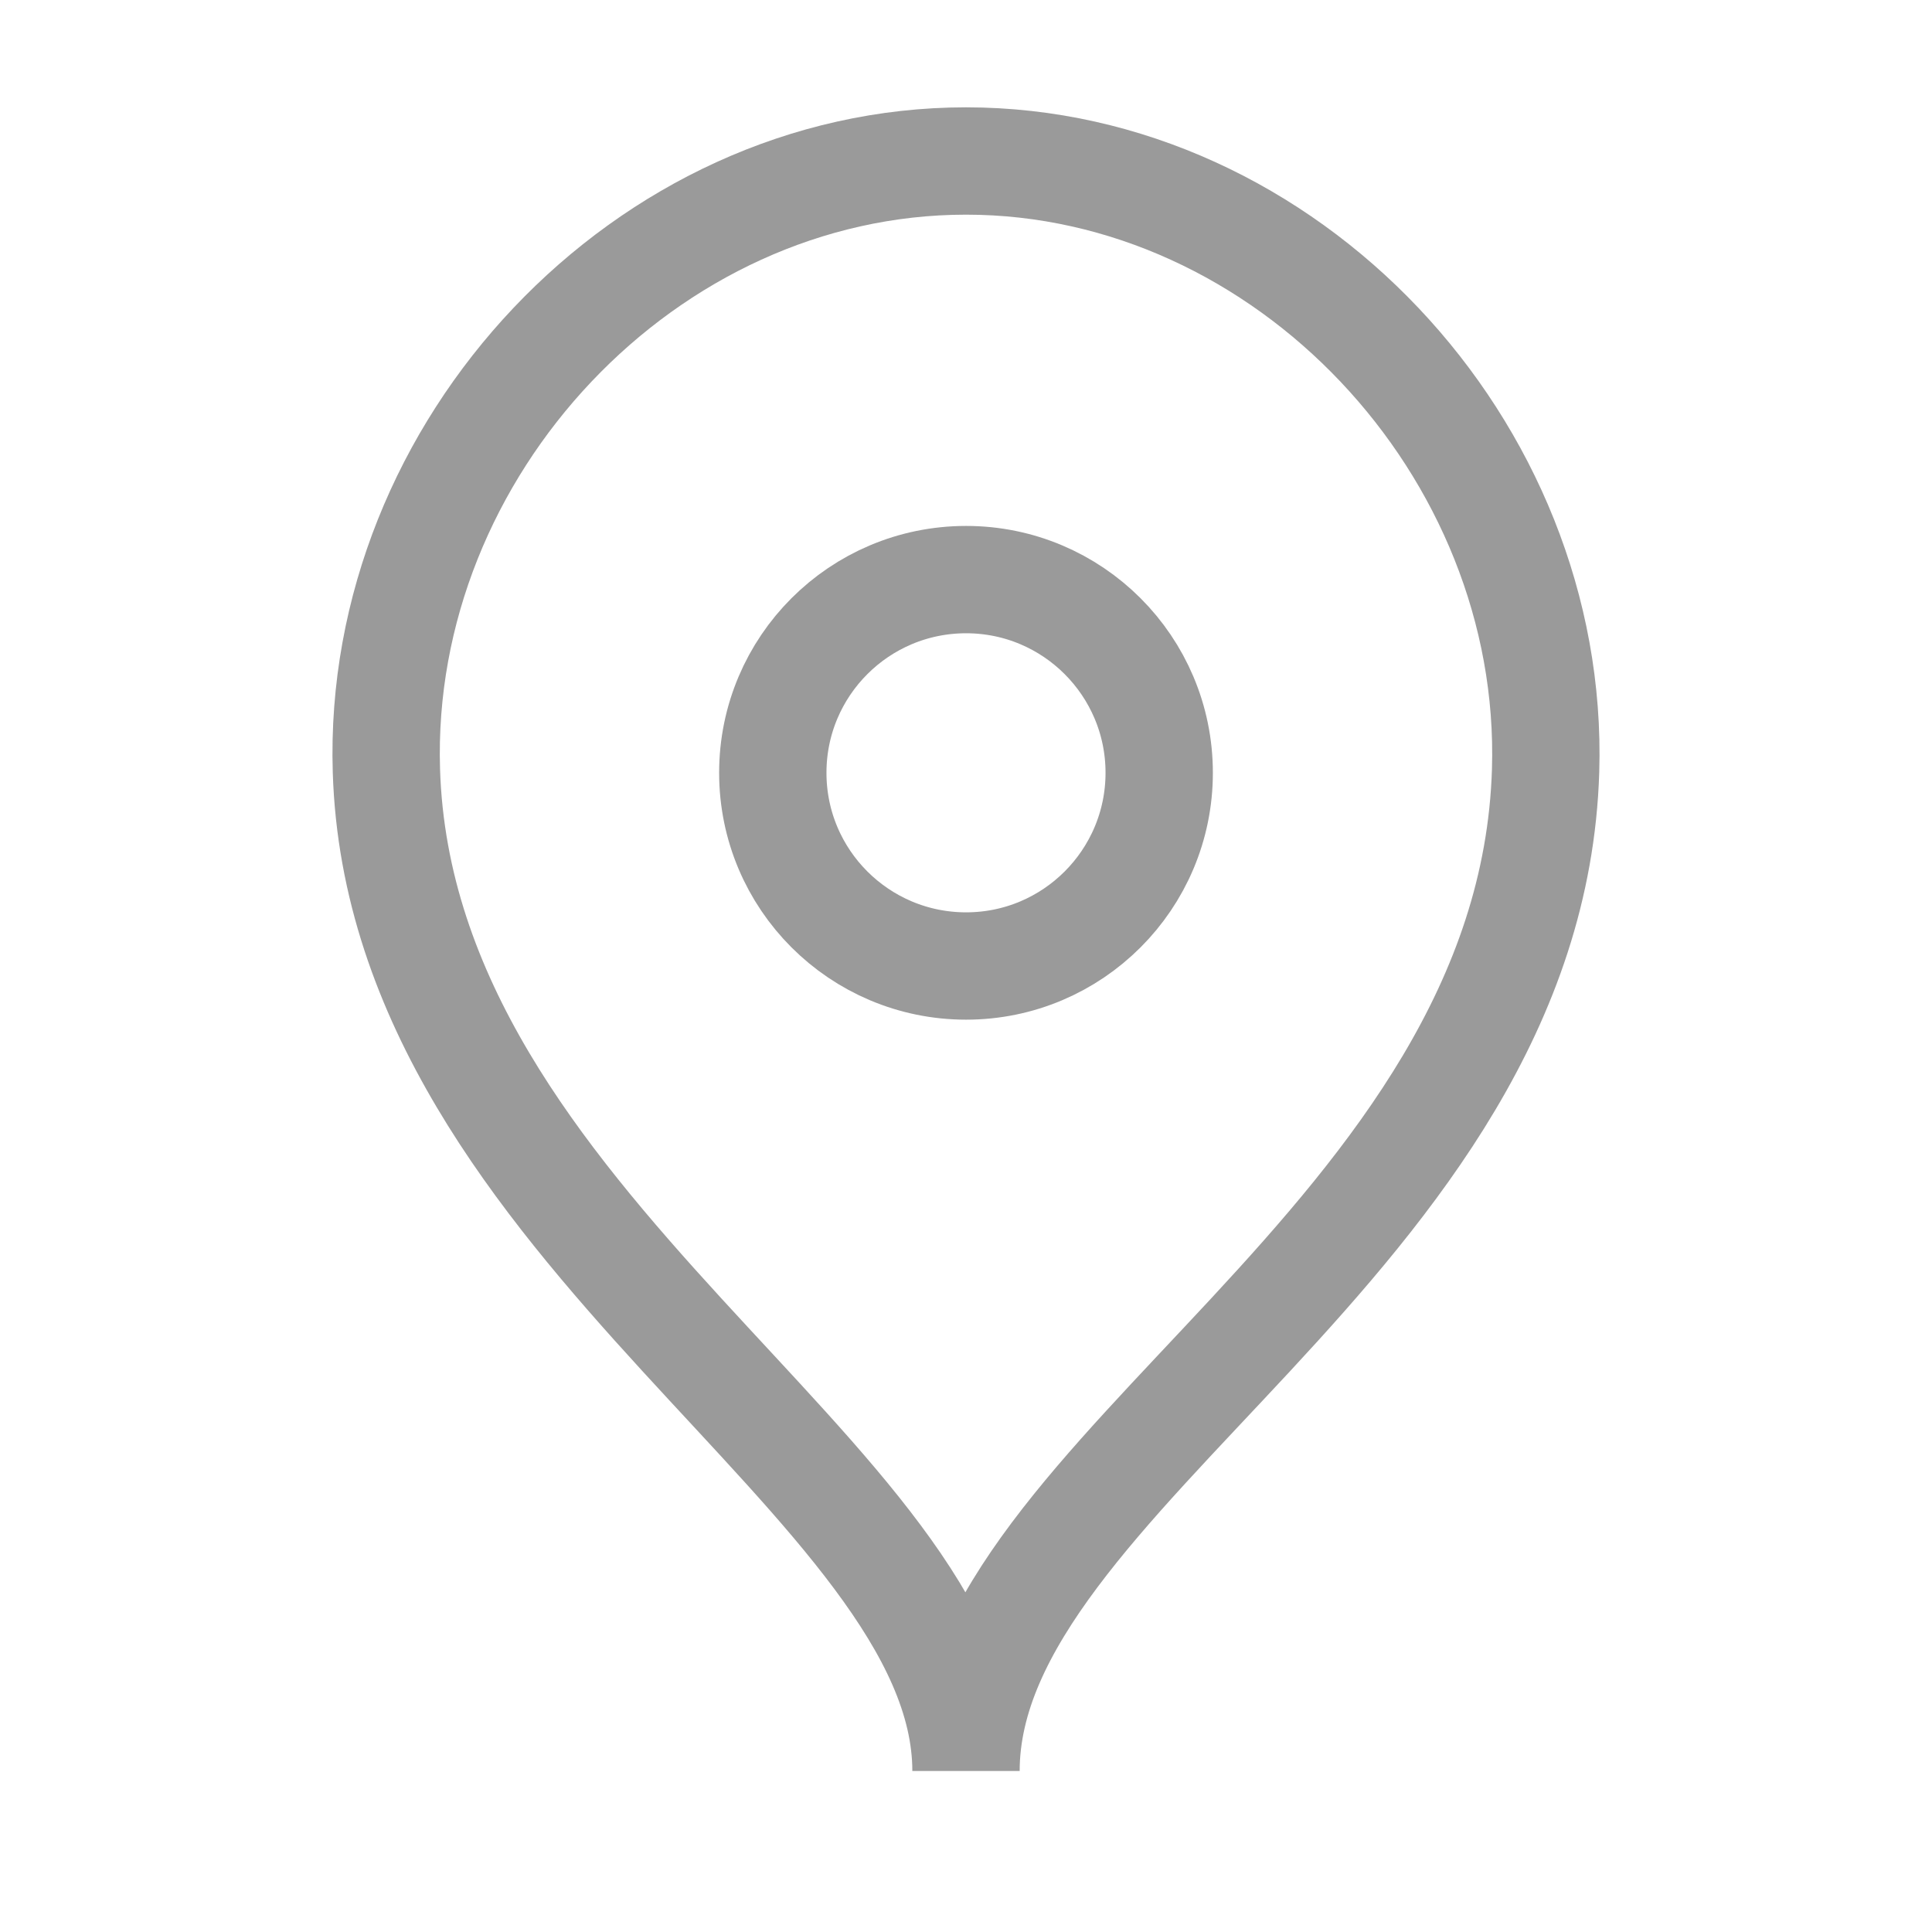
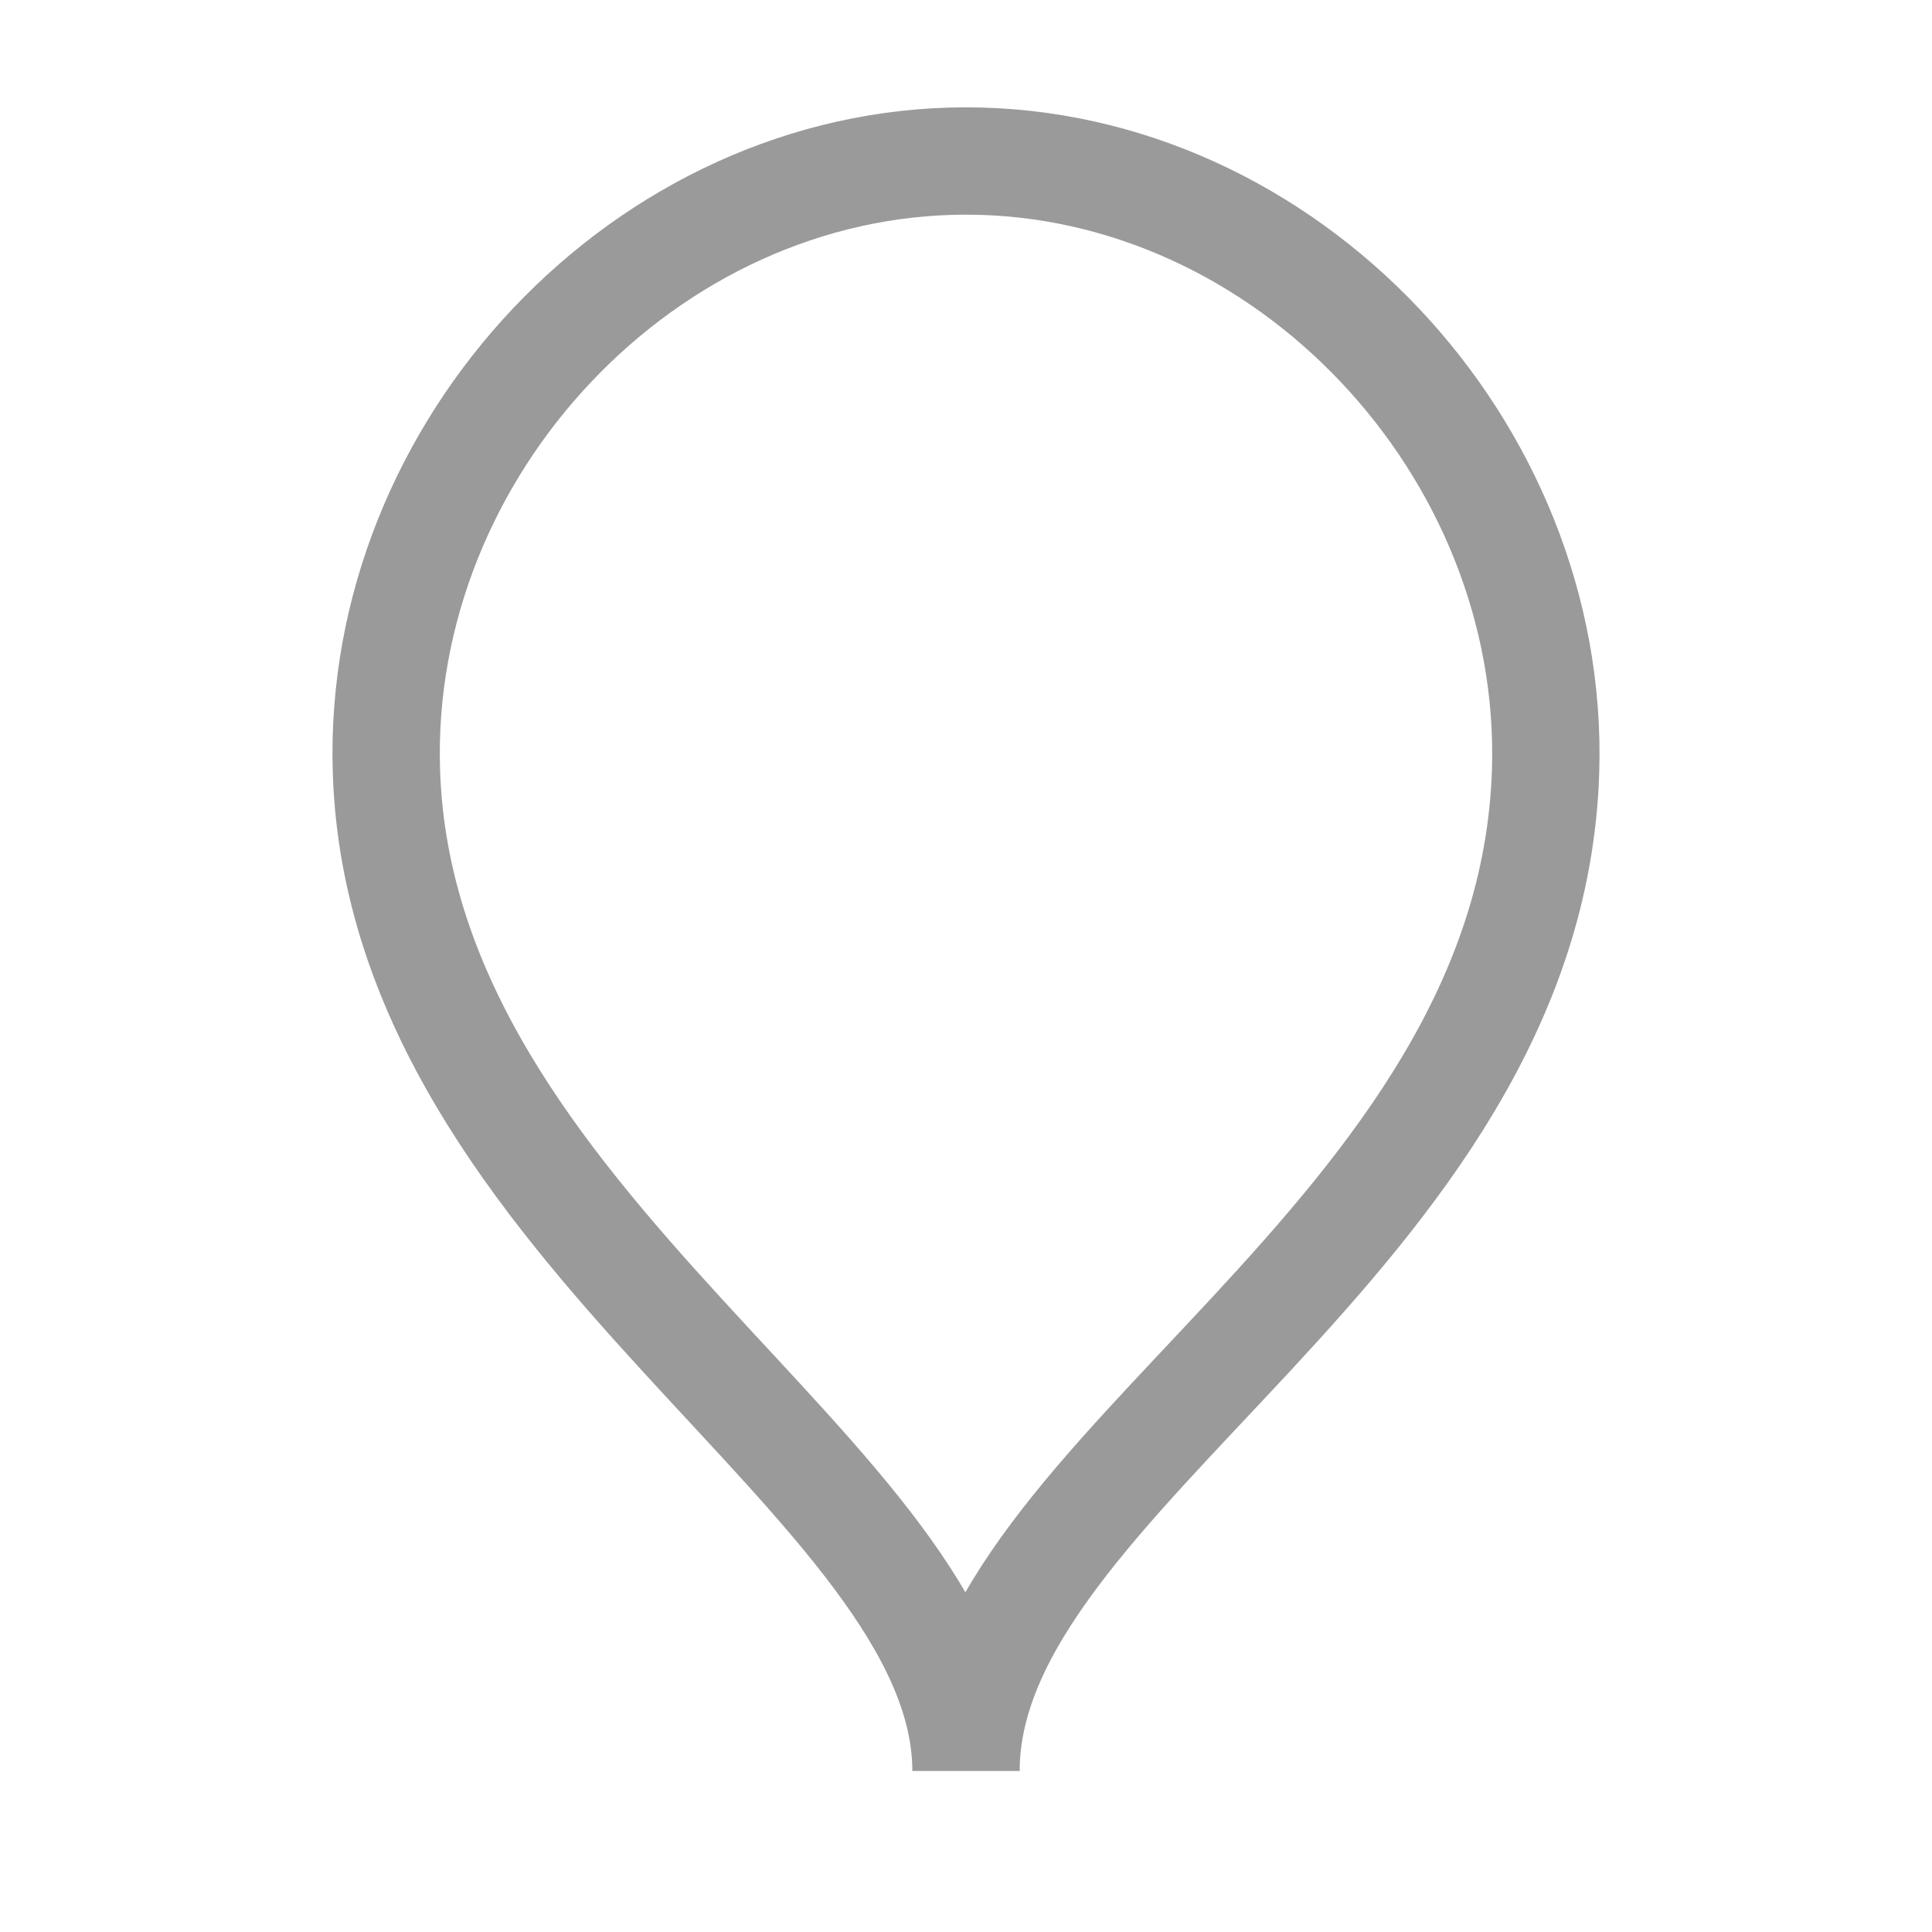
<svg xmlns="http://www.w3.org/2000/svg" width="18" height="18" viewBox="0 0 18 18" fill="none">
-   <path fill-rule="evenodd" clip-rule="evenodd" d="M10.8 7.2C10.8 6.206 9.994 5.4 9.001 5.4C8.006 5.4 7.2 6.206 7.2 7.2C7.2 8.194 8.006 9 9.001 9C9.994 9 10.8 8.194 10.8 7.2Z" stroke="#9A9A9A" stroke-linecap="round" stroke-linejoin="round" />
  <path fill-rule="evenodd" clip-rule="evenodd" d="M9 16.5C9 13.798 3.733 11.461 3.6 7.18C3.507 4.175 6.017 1.5 9 1.5C11.982 1.5 14.492 4.175 14.4 7.18C14.266 11.549 9 13.726 9 16.5Z" stroke="#9A9A9A" stroke-linecap="round" />
</svg>